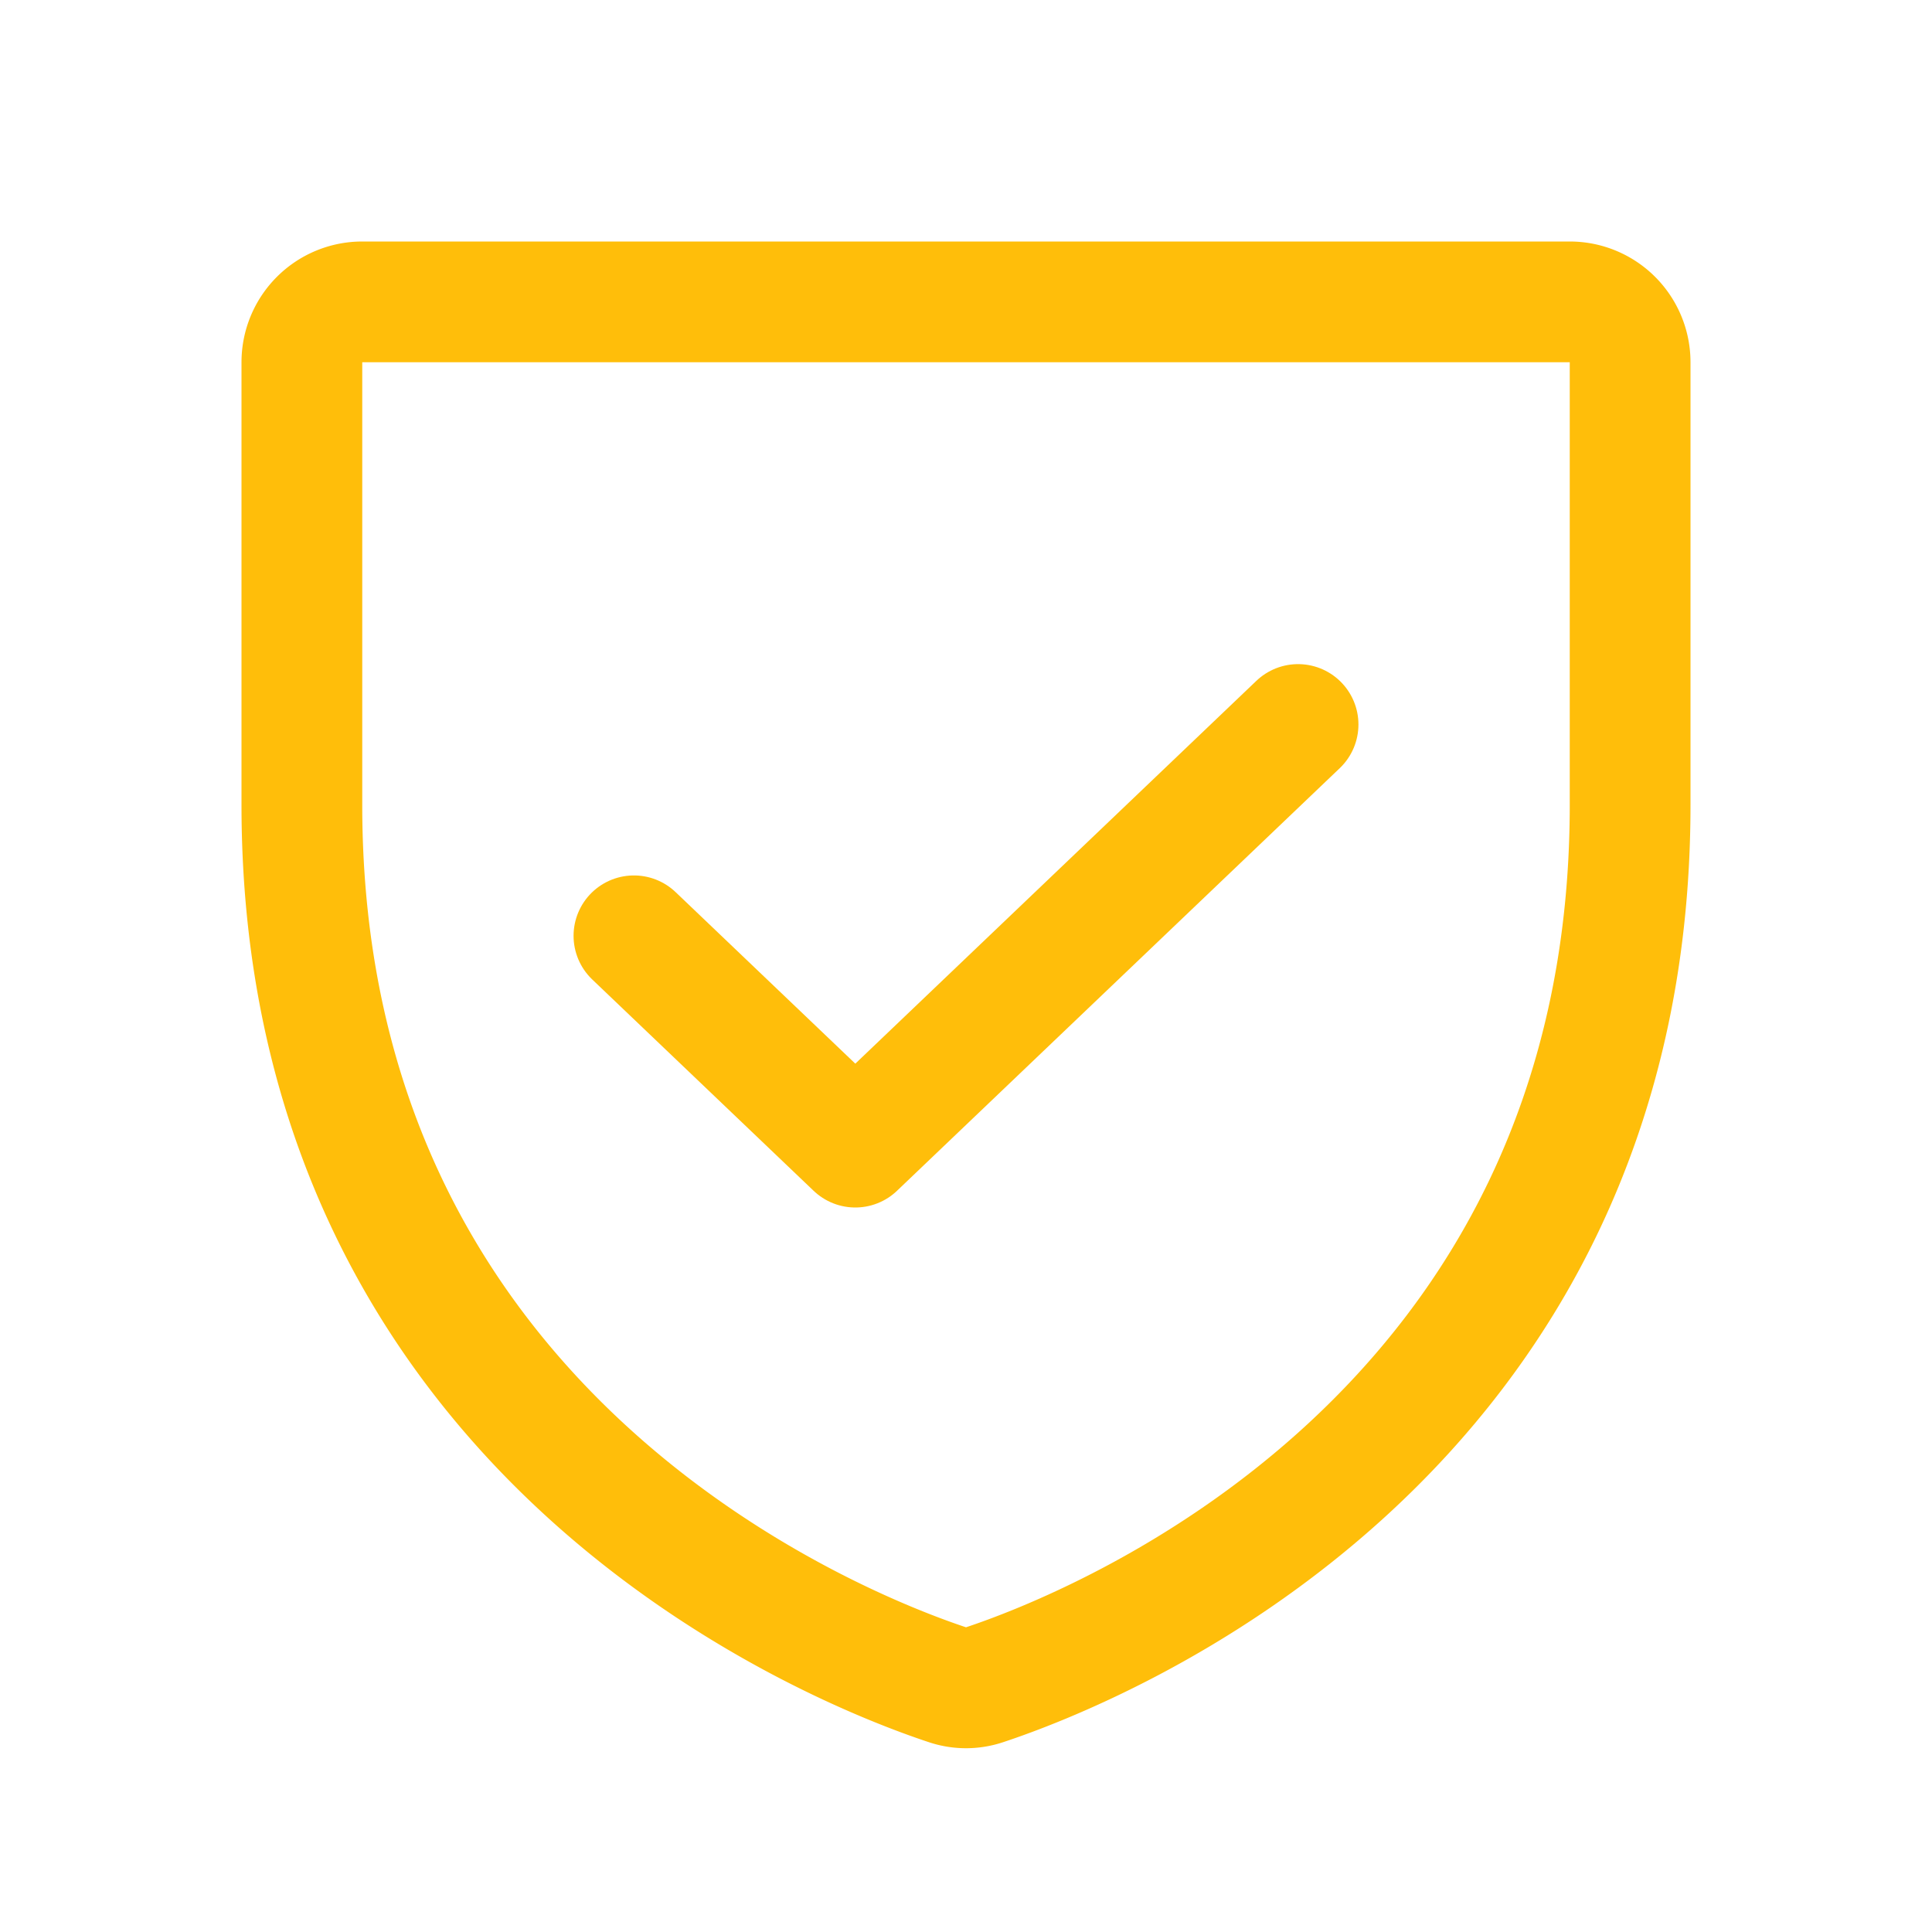
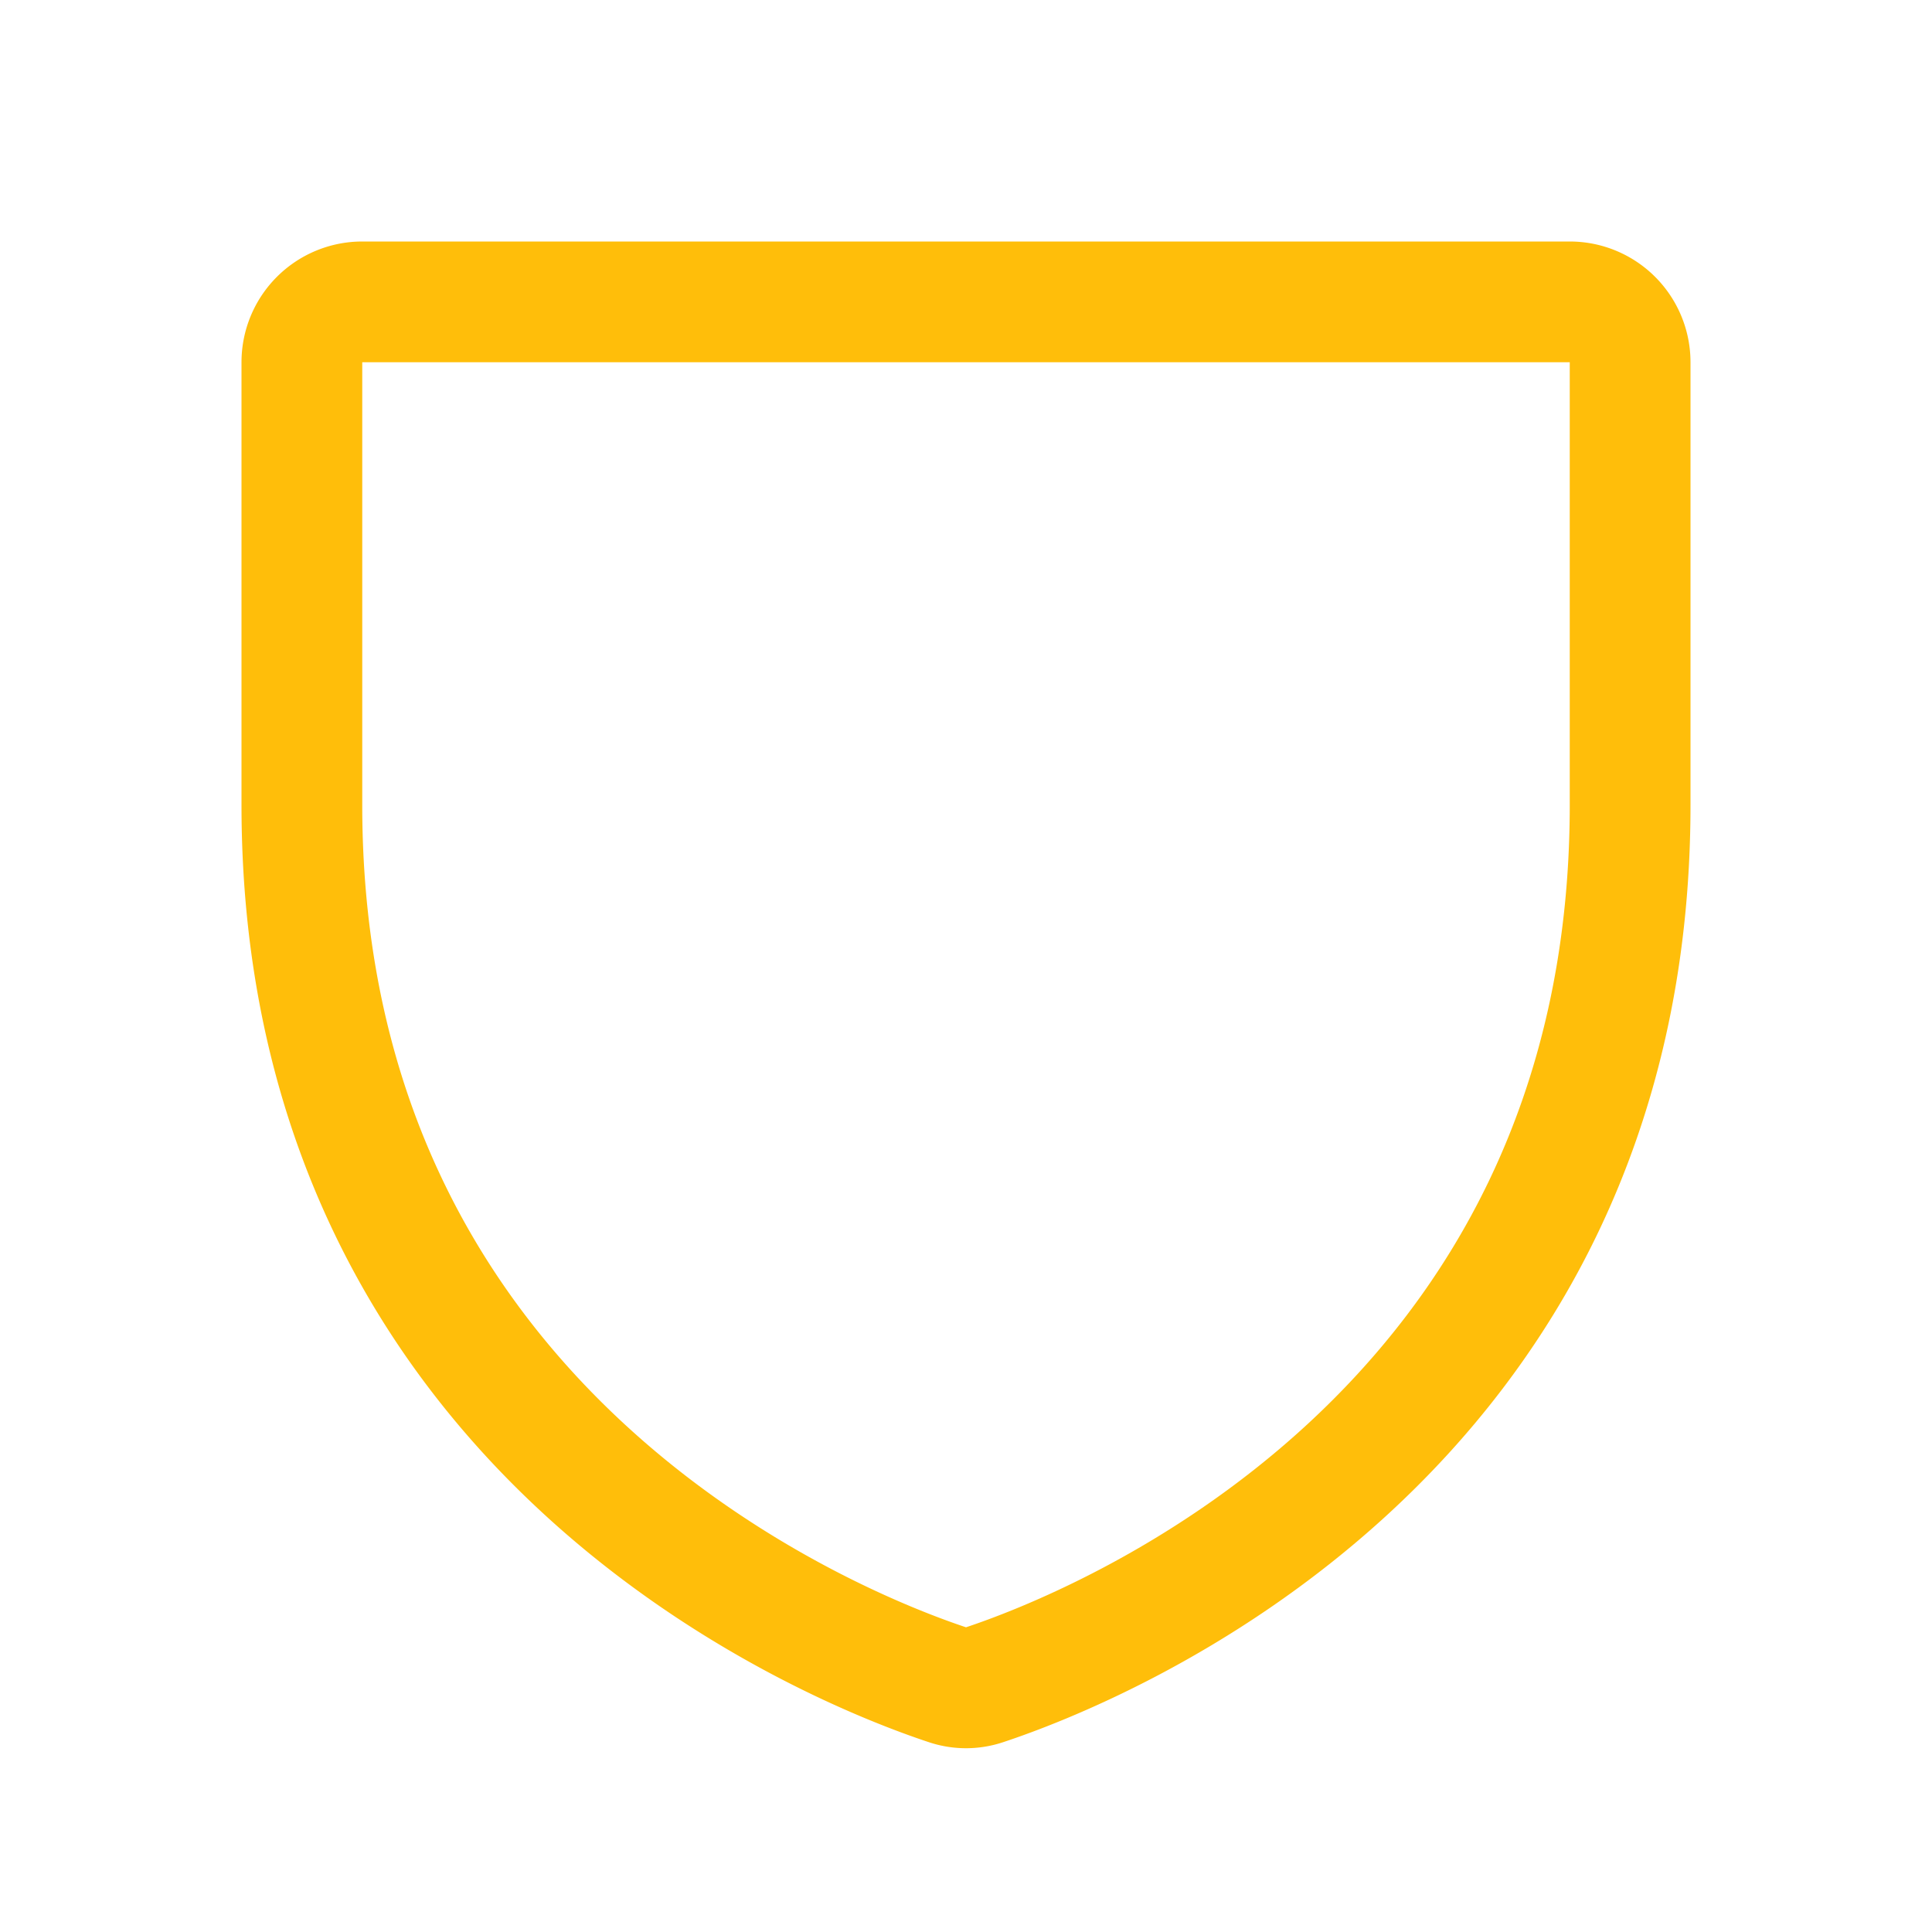
<svg xmlns="http://www.w3.org/2000/svg" width="192" height="192" fill="#ffbe0a" viewBox="0 0 256 256">
-   <rect width="256" height="256" fill="none" />
-   <path d="M40,106.667V48a8,8,0,0,1,8-8H208a8,8,0,0,1,8,8v58.667c0,84.015-71.306,111.85-85.544,116.571a7.548,7.548,0,0,1-4.912,0C111.306,218.517,40,190.682,40,106.667Z" fill="none" stroke="#ffbe0a" stroke-linecap="round" stroke-linejoin="round" stroke-width="16" />
-   <polyline points="172 96 113.333 152 84 124" fill="none" stroke="#ffbe0a" stroke-linecap="round" stroke-linejoin="round" stroke-width="16" />
+   <path d="M40,106.667V48a8,8,0,0,1,8-8H208a8,8,0,0,1,8,8v58.667c0,84.015-71.306,111.85-85.544,116.571a7.548,7.548,0,0,1-4.912,0C111.306,218.517,40,190.682,40,106.667" fill="none" stroke="#ffbe0a" stroke-linecap="round" stroke-linejoin="round" stroke-width="16" />
</svg>